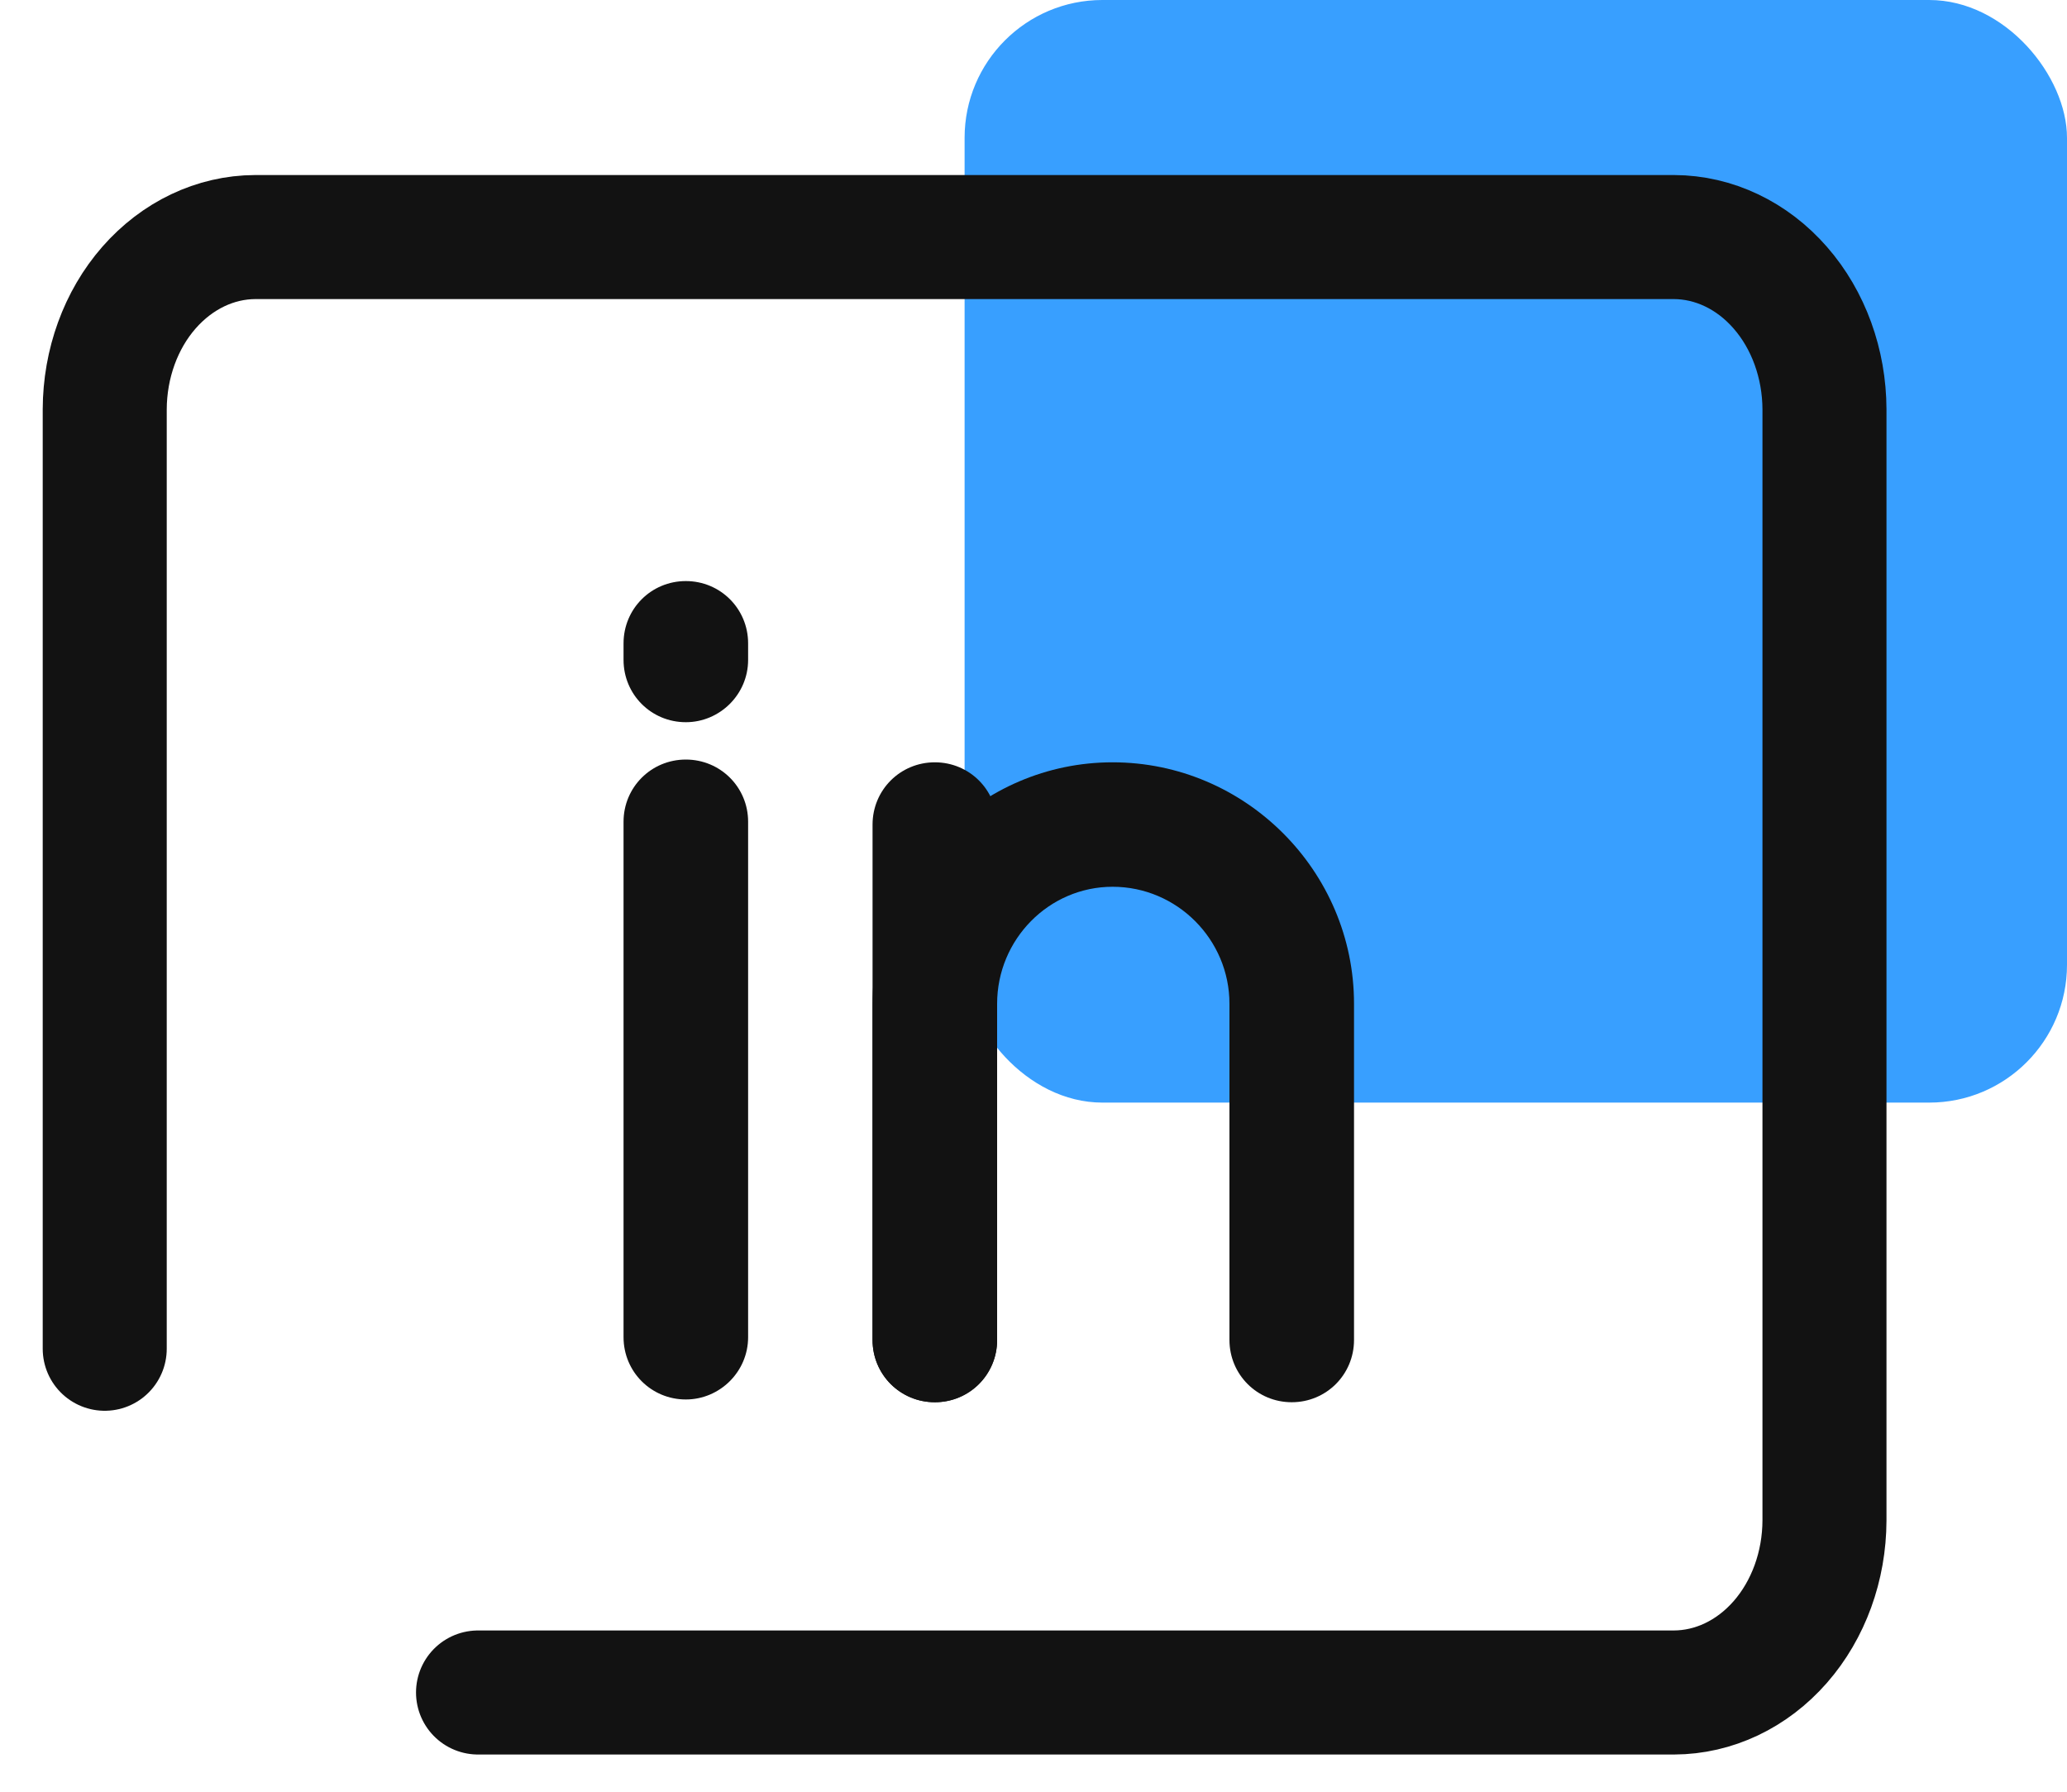
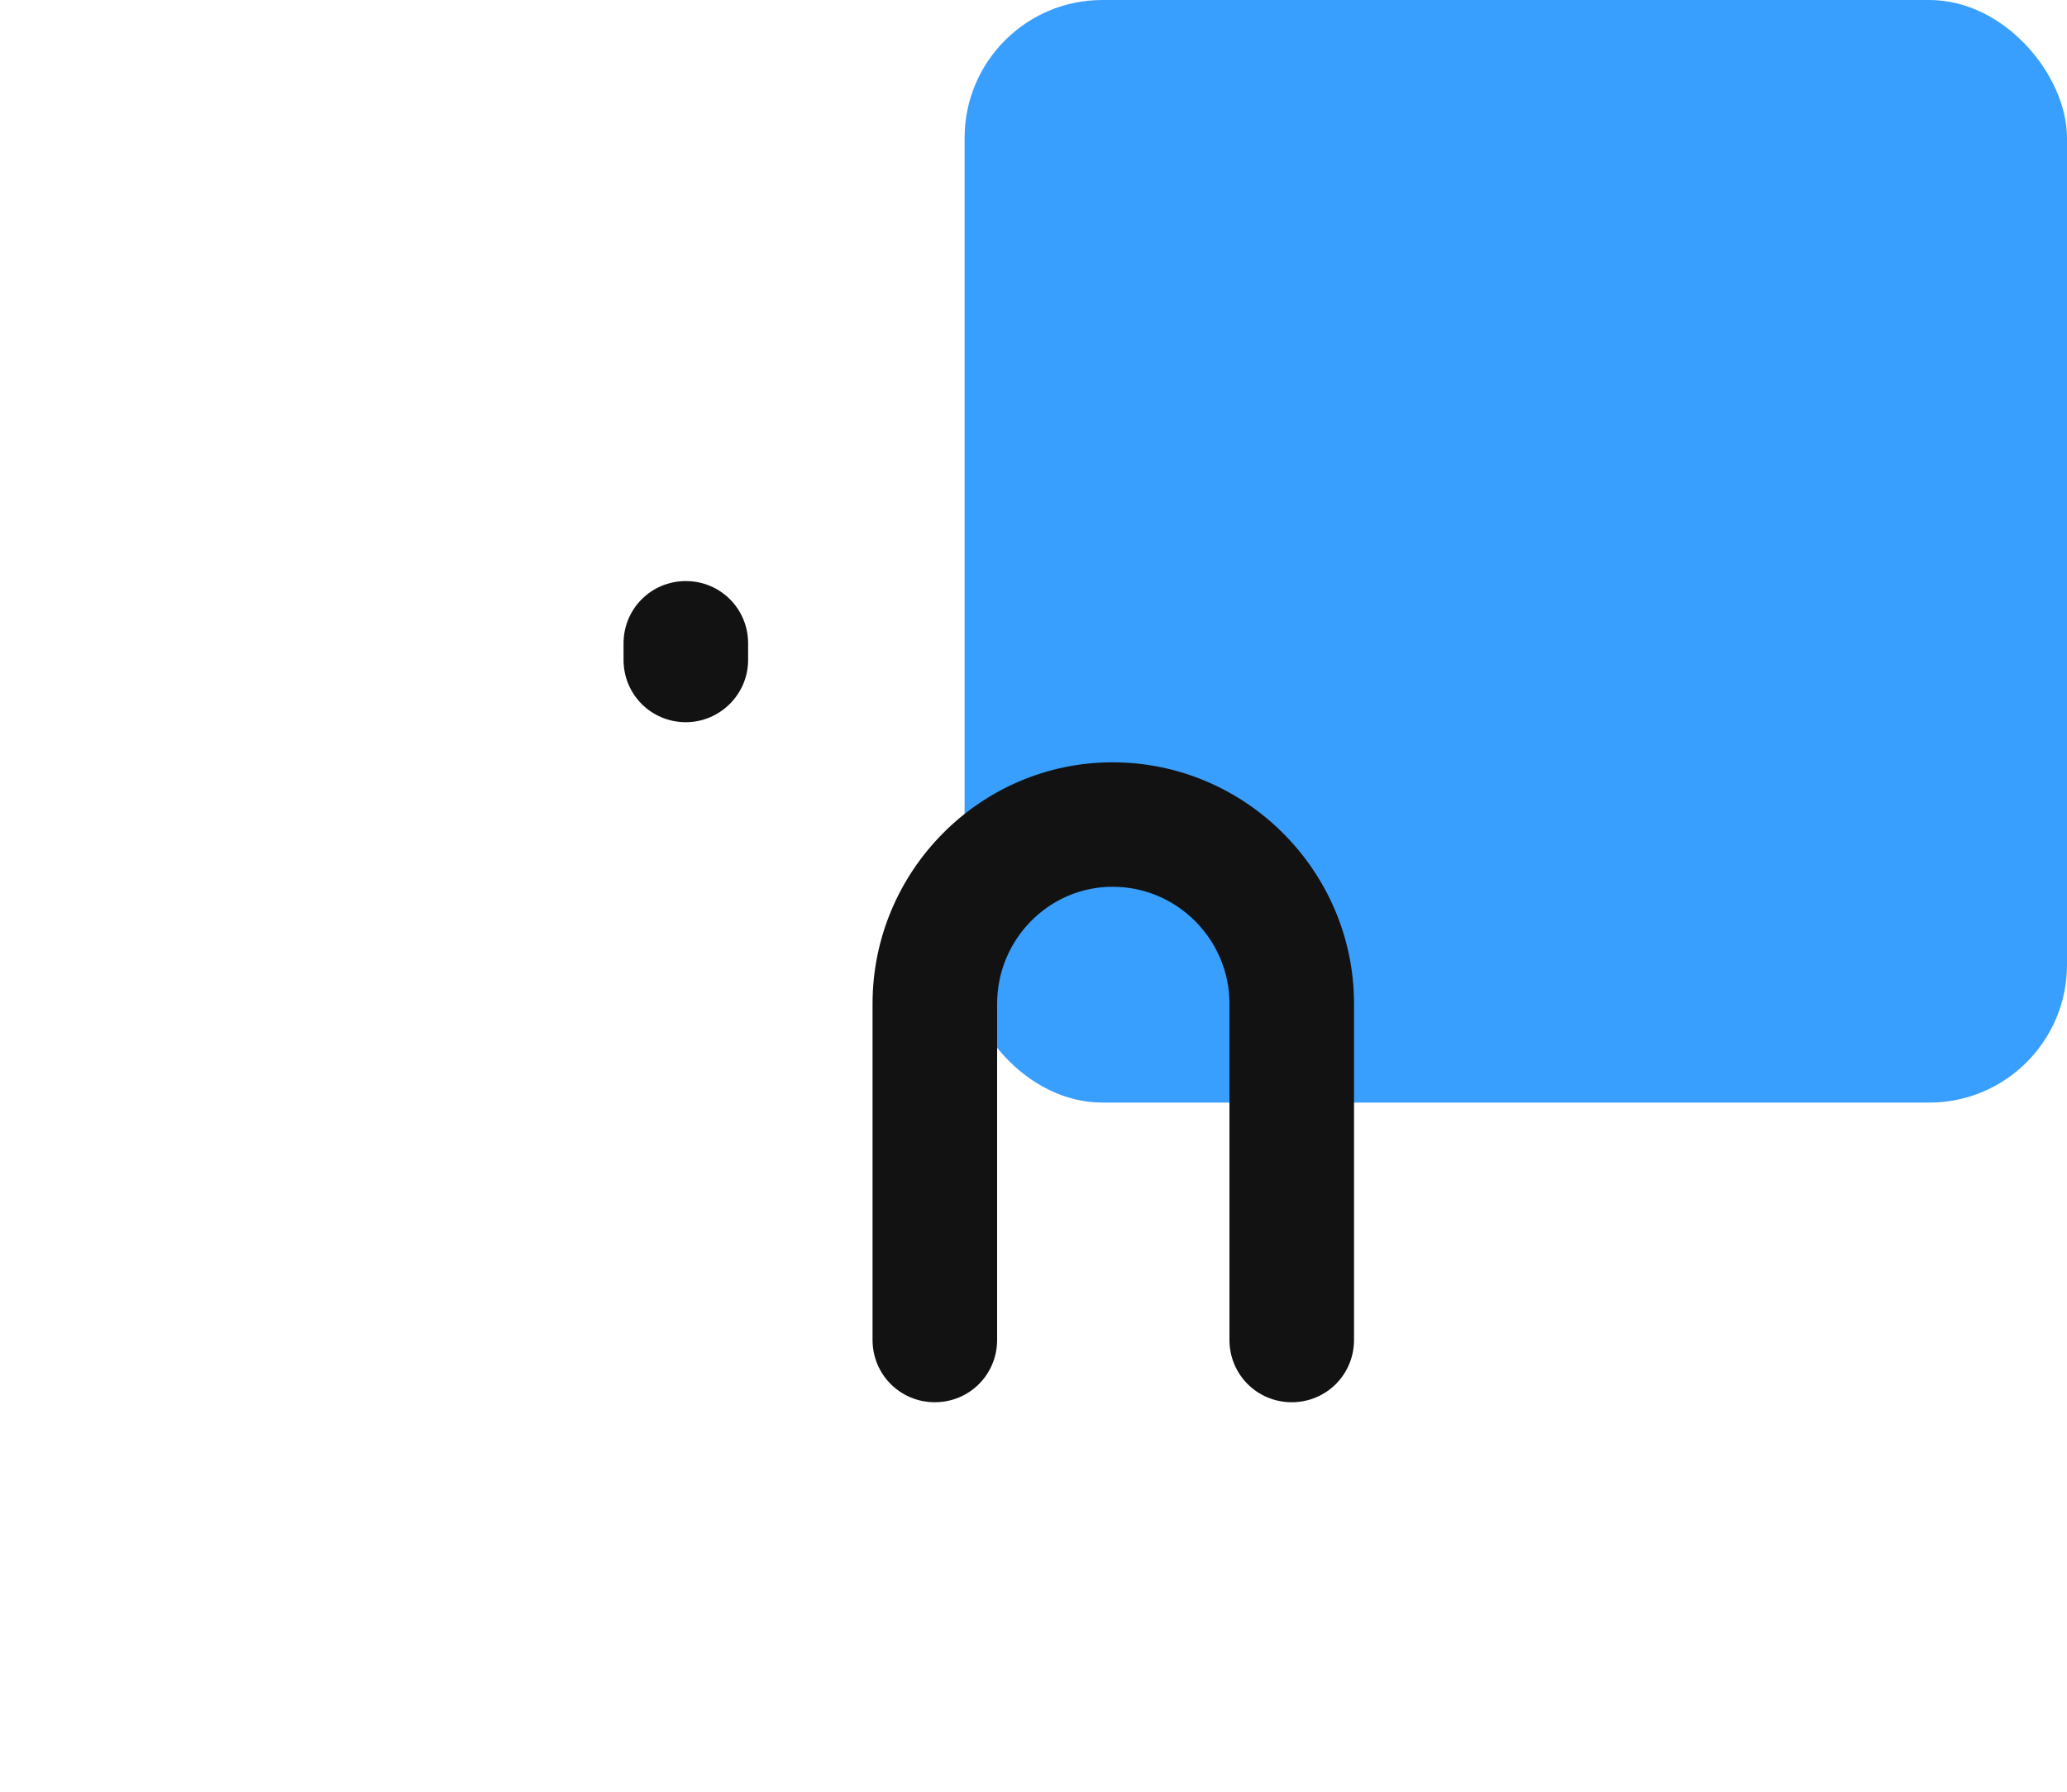
<svg xmlns="http://www.w3.org/2000/svg" width="15" height="13" viewBox="0 0 15 13" fill="none">
  <rect x="7" width="8" height="8" rx="1" fill="url(#paint0_linear_2726_2203)" />
-   <path d="M0.76 9.786V2.97C0.761 2.639 0.876 2.321 1.081 2.087C1.286 1.853 1.563 1.721 1.852 1.72H12.148C12.437 1.721 12.715 1.853 12.919 2.087C13.124 2.321 13.239 2.639 13.24 2.97V11.032C13.239 11.363 13.124 11.68 12.919 11.914C12.714 12.148 12.437 12.279 12.148 12.28H3.469" stroke="#121212" stroke-width="0.9" stroke-miterlimit="10" stroke-linecap="round" />
  <path d="M9.374 10.174C9.123 10.174 8.922 9.973 8.922 9.722V7.283C8.922 6.816 8.541 6.434 8.074 6.434C7.612 6.434 7.236 6.816 7.236 7.283V9.722C7.236 9.973 7.035 10.174 6.784 10.174C6.533 10.174 6.332 9.973 6.332 9.722V7.283C6.332 6.319 7.115 5.531 8.074 5.531C9.037 5.531 9.826 6.319 9.826 7.283V9.722C9.826 9.973 9.625 10.174 9.374 10.174Z" fill="#121212" />
-   <path d="M6.784 10.174C6.533 10.174 6.332 9.973 6.332 9.722V5.983C6.332 5.732 6.533 5.531 6.784 5.531C7.035 5.531 7.236 5.732 7.236 5.983V9.722C7.236 9.973 7.035 10.174 6.784 10.174Z" fill="#121212" />
-   <path d="M4.977 10.154C4.726 10.154 4.525 9.953 4.525 9.702V5.962C4.525 5.712 4.726 5.511 4.977 5.511C5.228 5.511 5.429 5.712 5.429 5.962V9.702C5.429 9.953 5.223 10.154 4.977 10.154Z" fill="#121212" />
  <path d="M4.977 5.24C4.726 5.24 4.525 5.039 4.525 4.788V4.668C4.525 4.417 4.726 4.216 4.977 4.216C5.228 4.216 5.429 4.417 5.429 4.668V4.788C5.429 5.039 5.223 5.24 4.977 5.24Z" fill="#121212" />
  <defs>
    <linearGradient id="paint0_linear_2726_2203" x1="5.438" y1="3.932" x2="16.563" y2="4.192" gradientUnits="userSpaceOnUse">
      <stop offset="0.443" stop-color="#389FFF" />
    </linearGradient>
  </defs>
</svg>